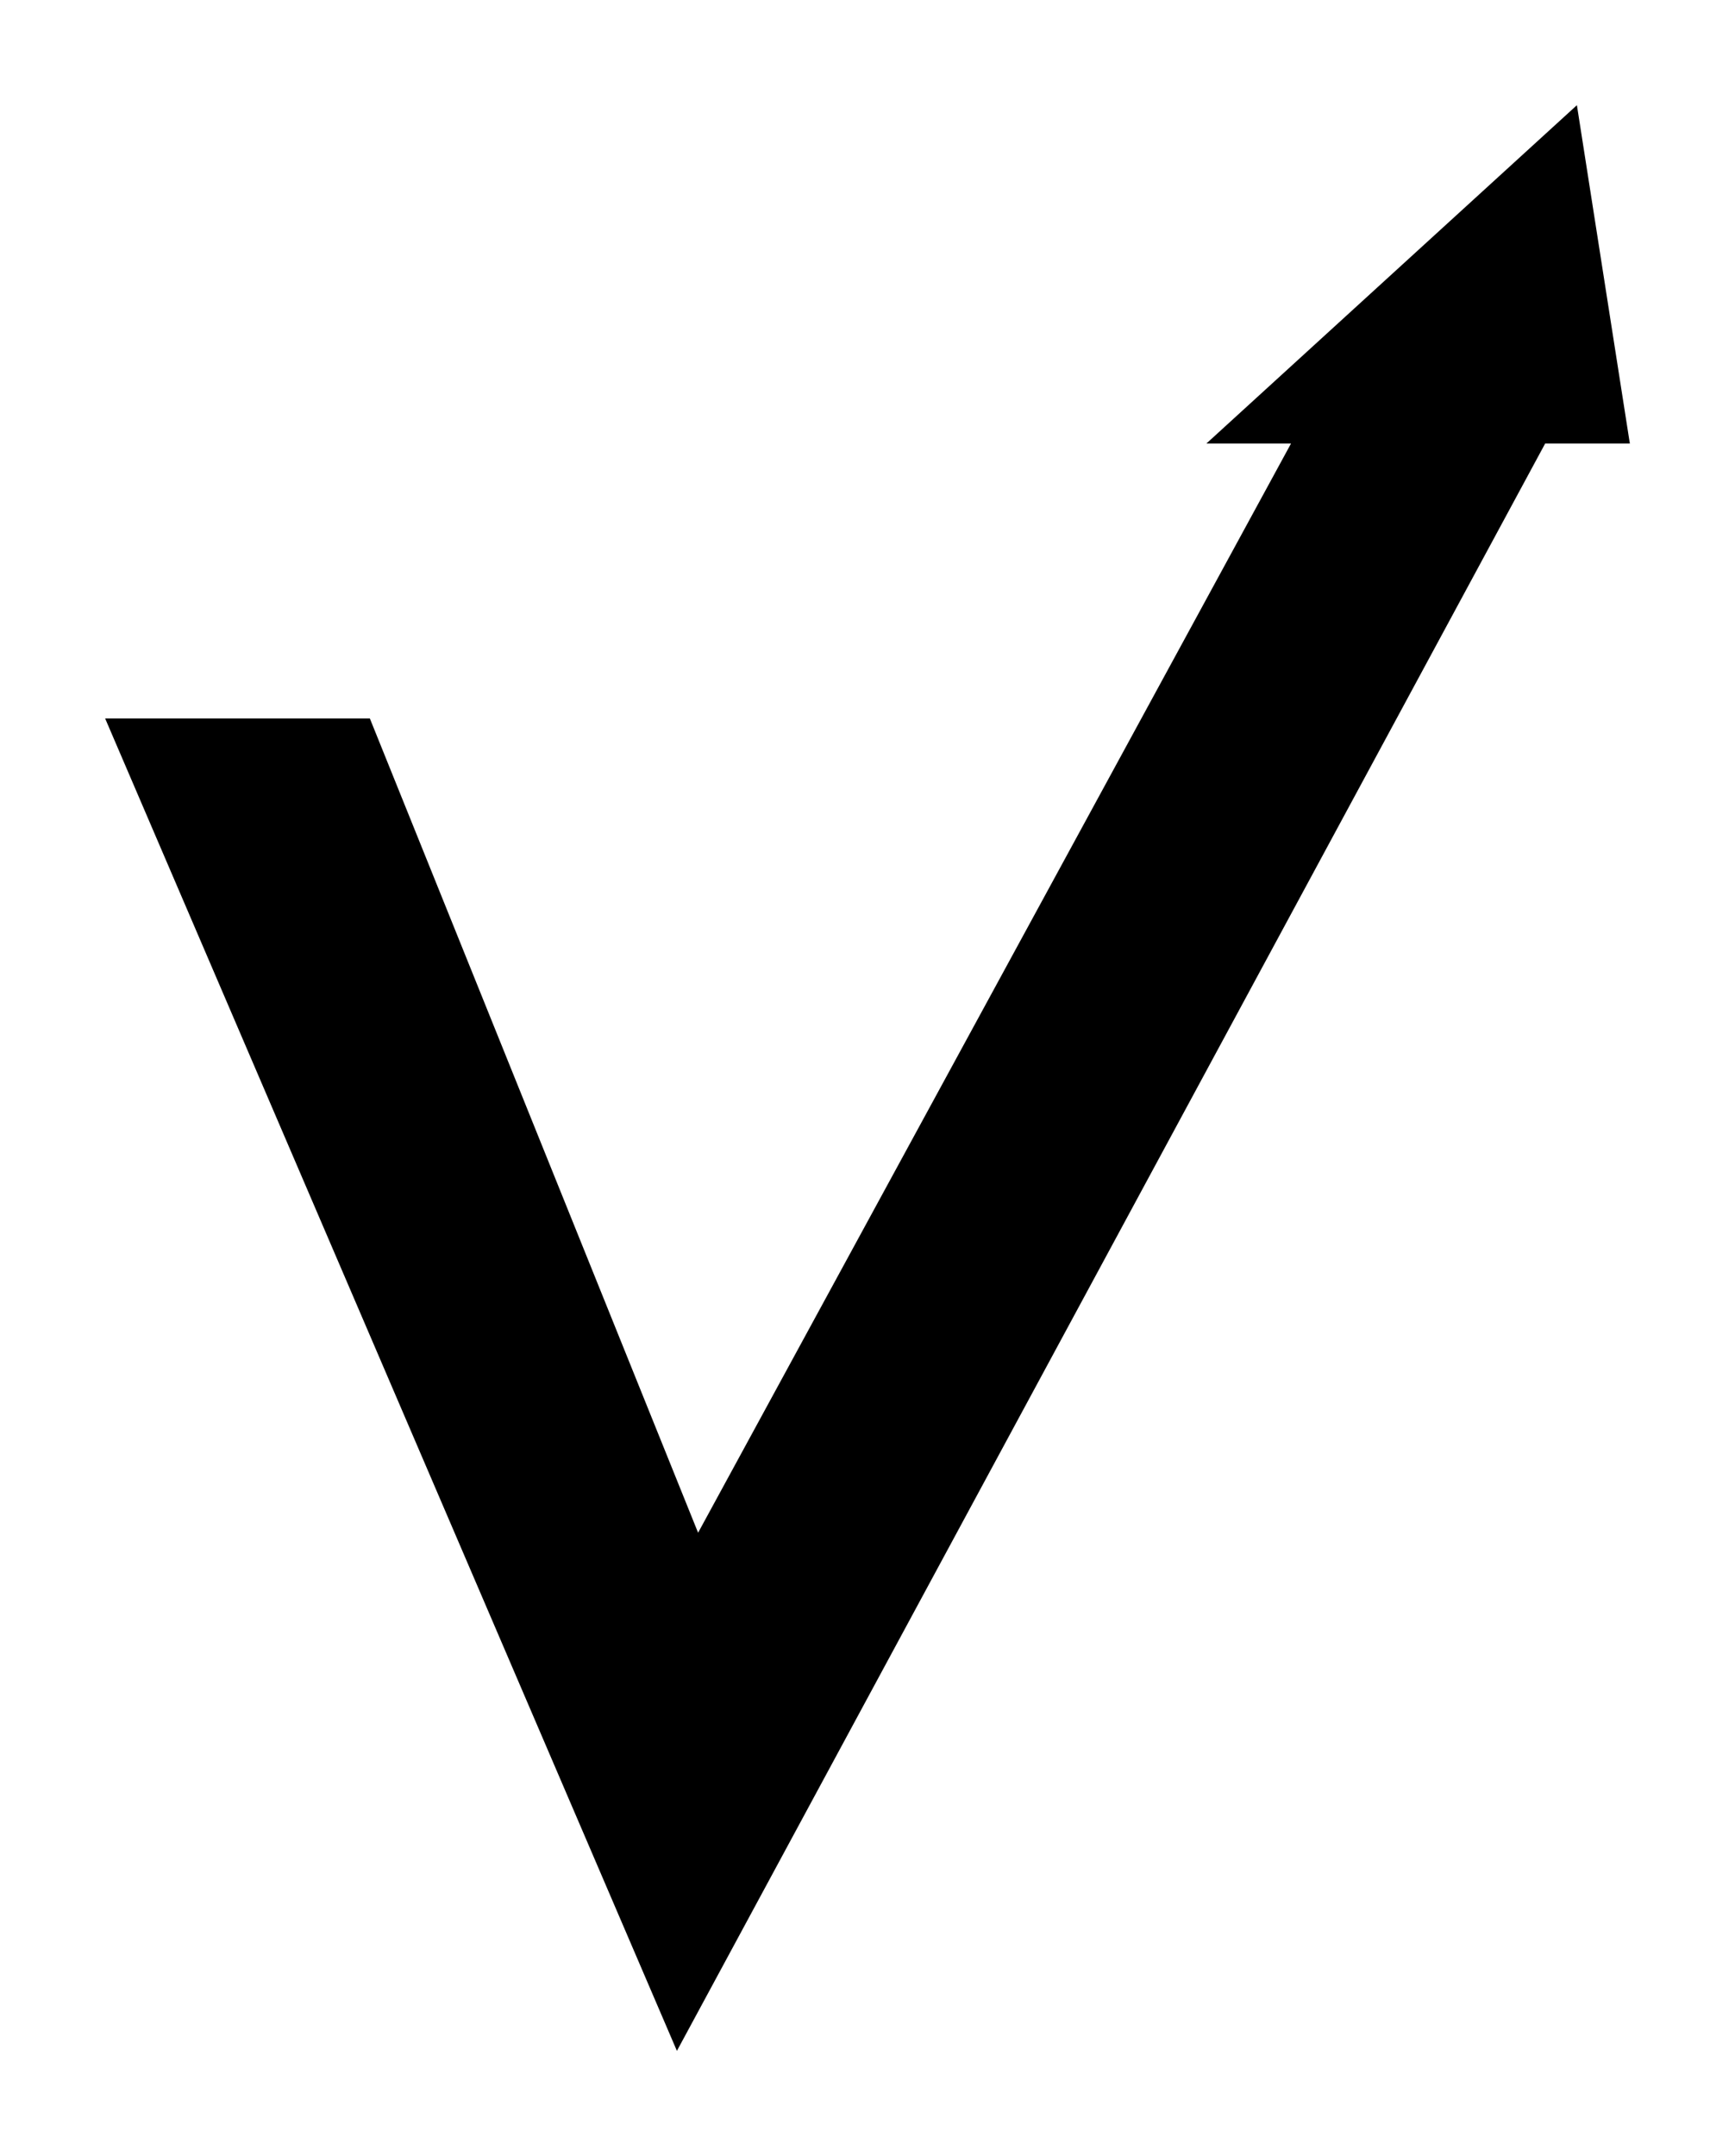
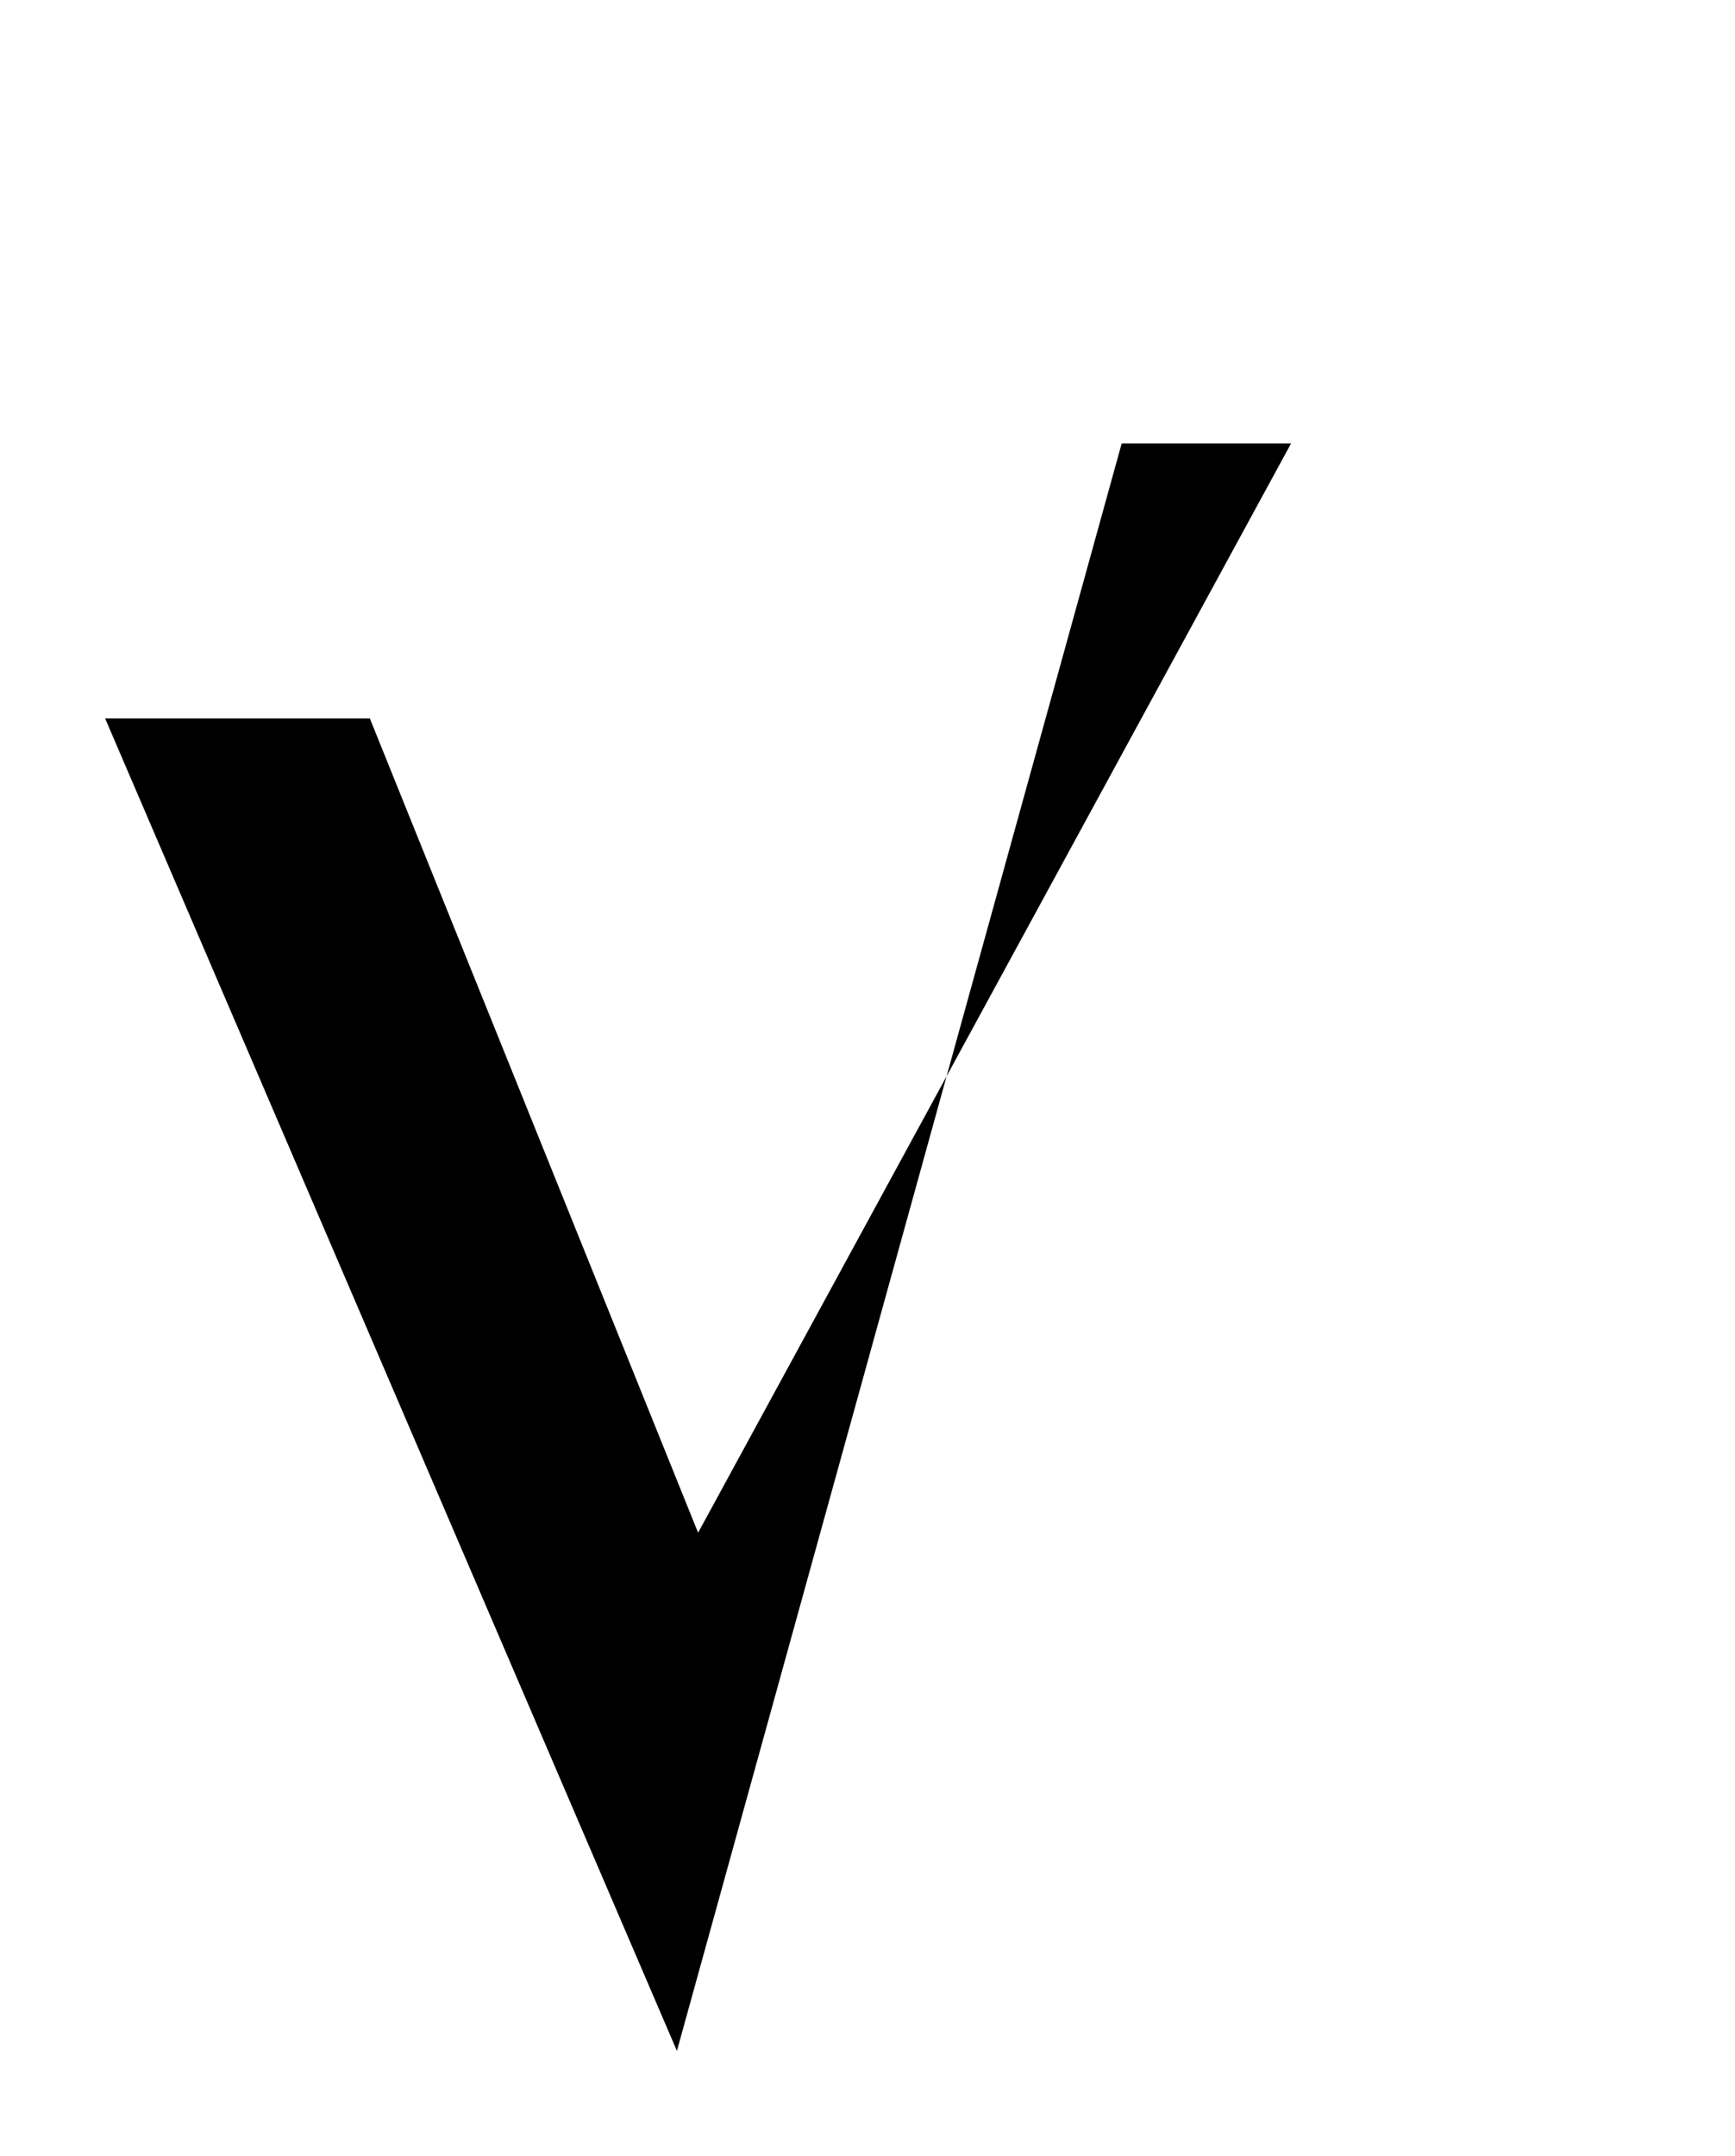
<svg xmlns="http://www.w3.org/2000/svg" data-bbox="4 0 58 74" viewBox="0 0 66 82" height="82" width="66" data-type="ugc">
  <g>
    <g filter="url(#cf5b890c-7317-4c80-908a-e73a6fadbeac)">
-       <path fill="#000000" d="M4 23.326h10.07l12.486 30.968L49.11 12.87h-3.22L59.986 0 62 12.87h-3.222L25.75 74z" />
+       <path fill="#000000" d="M4 23.326h10.07l12.486 30.968L49.11 12.87h-3.22h-3.222L25.75 74z" />
    </g>
    <defs fill="none">
      <filter color-interpolation-filters="sRGB" filterUnits="userSpaceOnUse" height="82" width="66" y="0" x="0" id="cf5b890c-7317-4c80-908a-e73a6fadbeac">
        <feFlood result="BackgroundImageFix" flood-opacity="0" />
        <feColorMatrix result="hardAlpha" values="0 0 0 0 0 0 0 0 0 0 0 0 0 0 0 0 0 0 127 0" in="SourceAlpha" />
        <feOffset dy="4" />
        <feGaussianBlur stdDeviation="2" />
        <feComposite operator="out" in2="hardAlpha" />
        <feColorMatrix values="0 0 0 0 0 0 0 0 0 0 0 0 0 0 0 0 0 0 0.25 0" />
        <feBlend result="effect1_dropShadow_5814_63" in2="BackgroundImageFix" />
        <feBlend result="shape" in2="effect1_dropShadow_5814_63" in="SourceGraphic" />
      </filter>
    </defs>
  </g>
</svg>